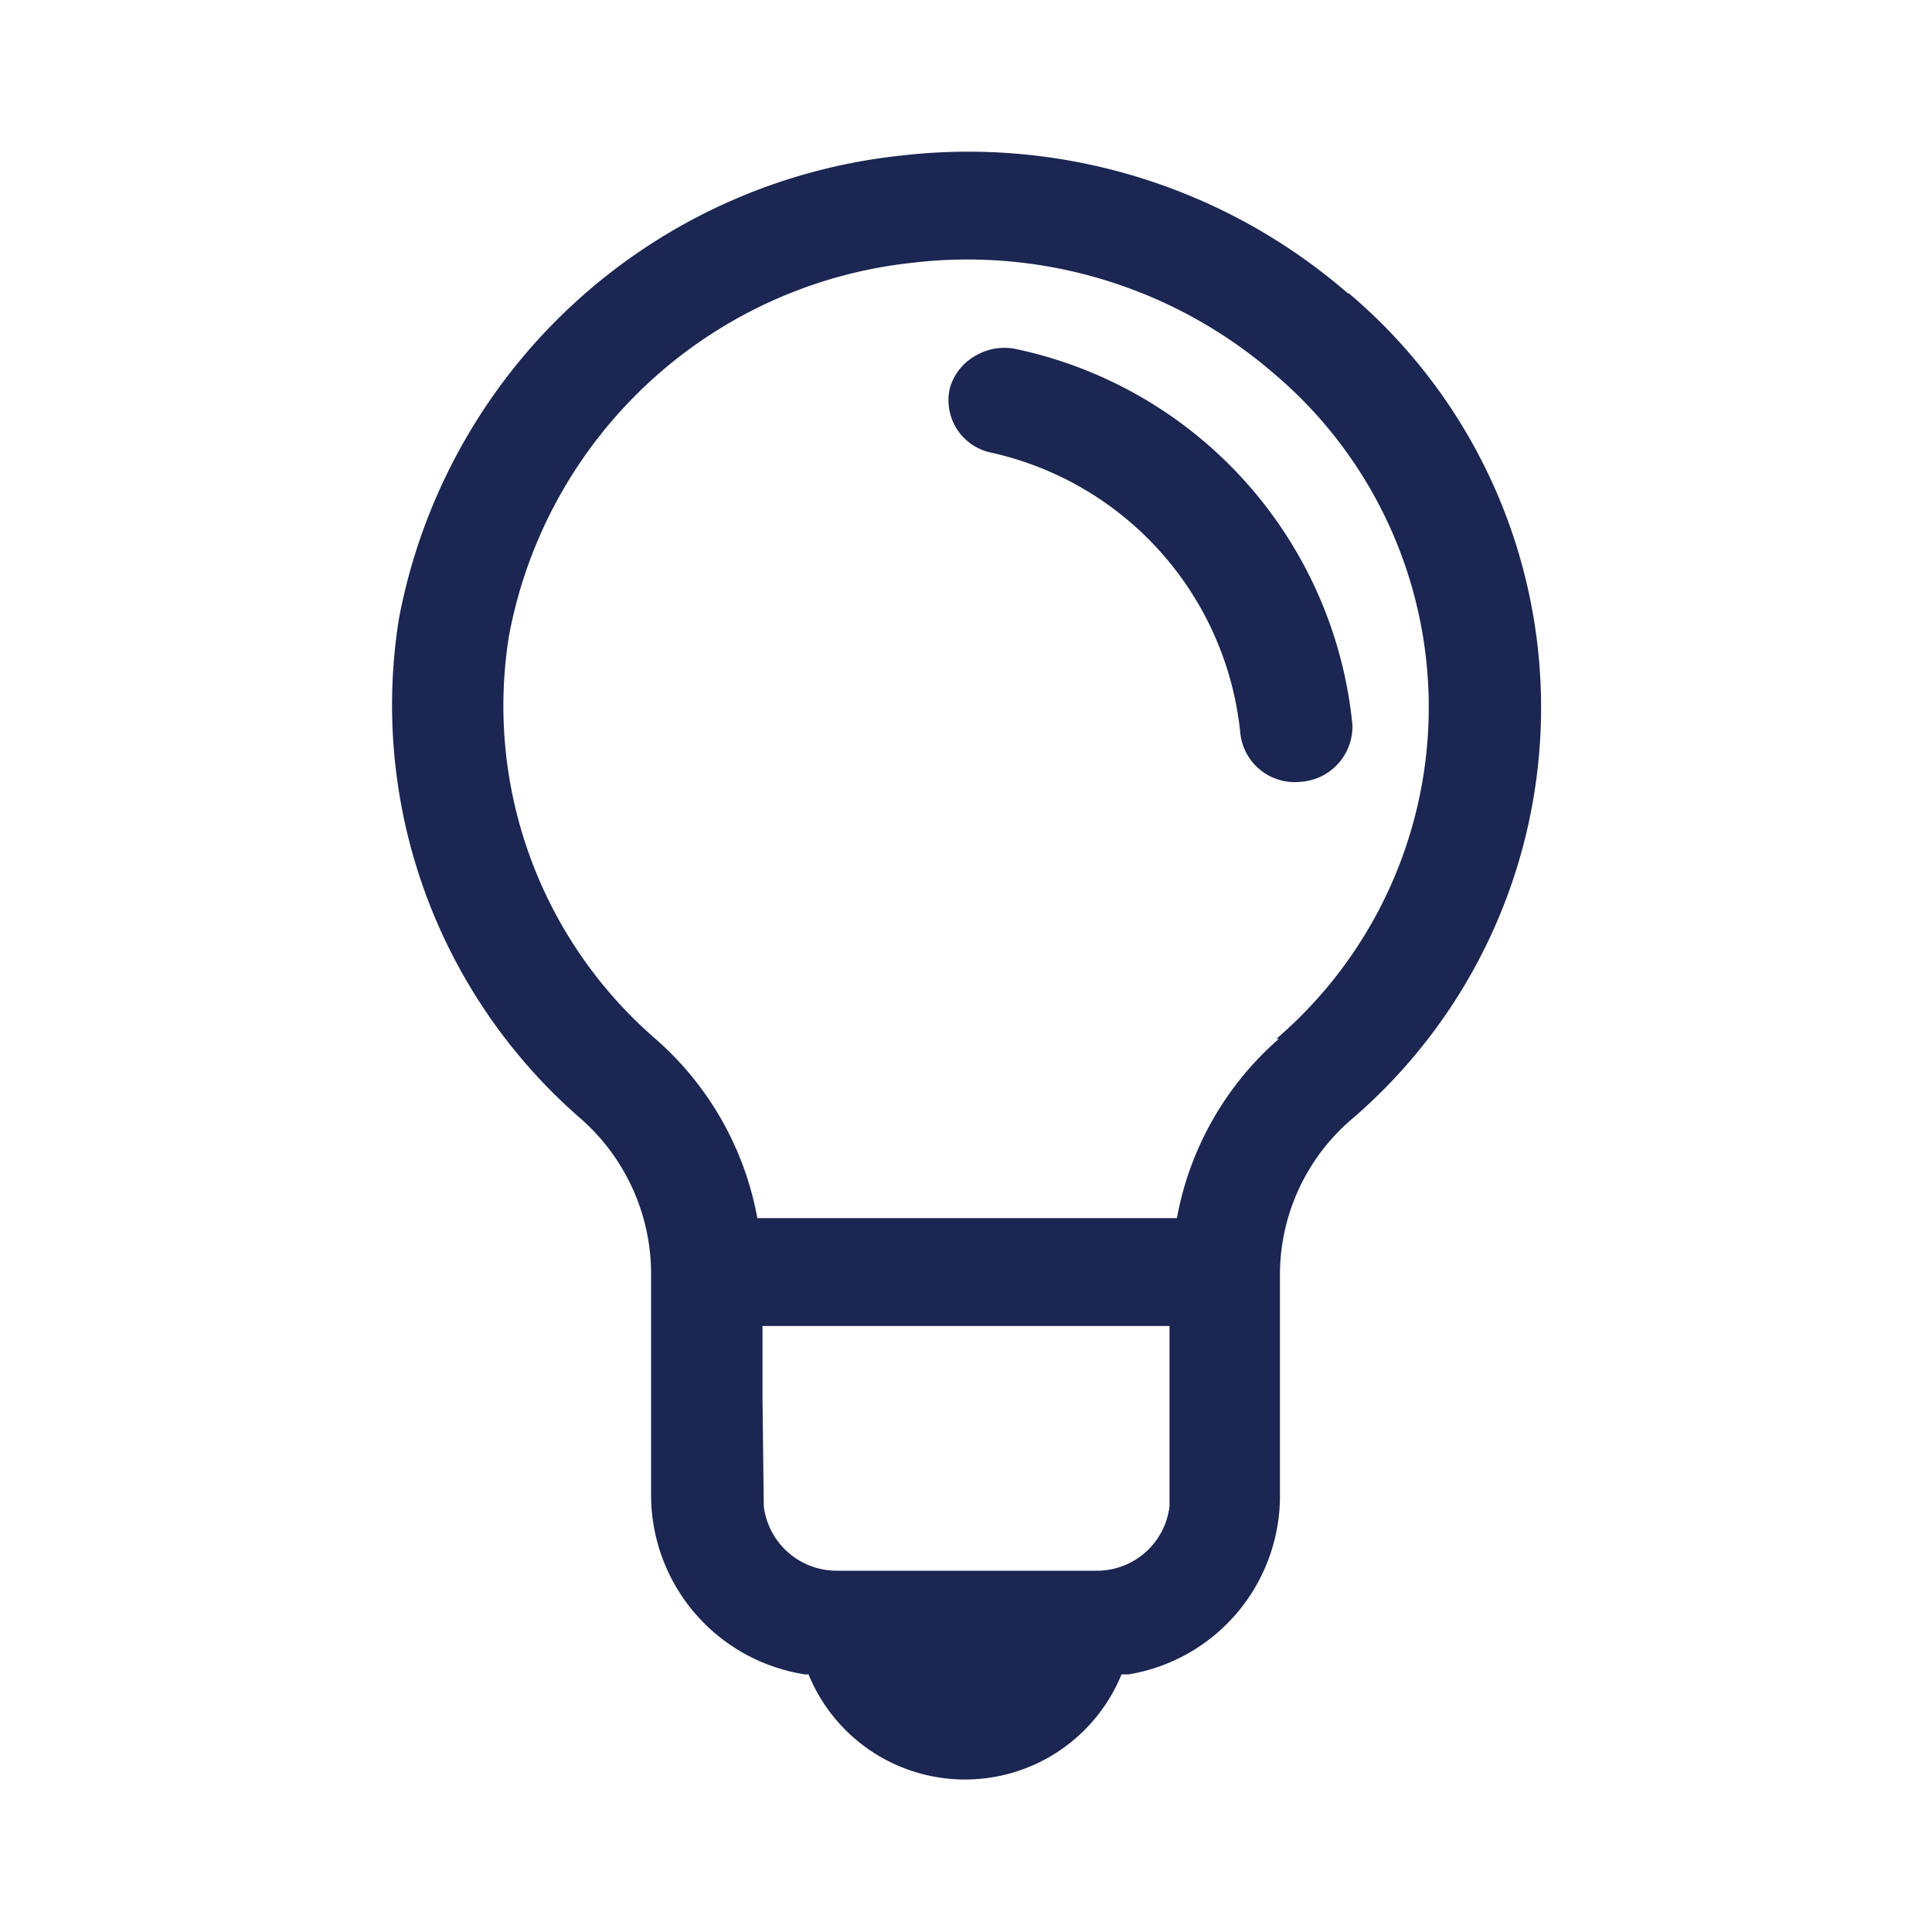
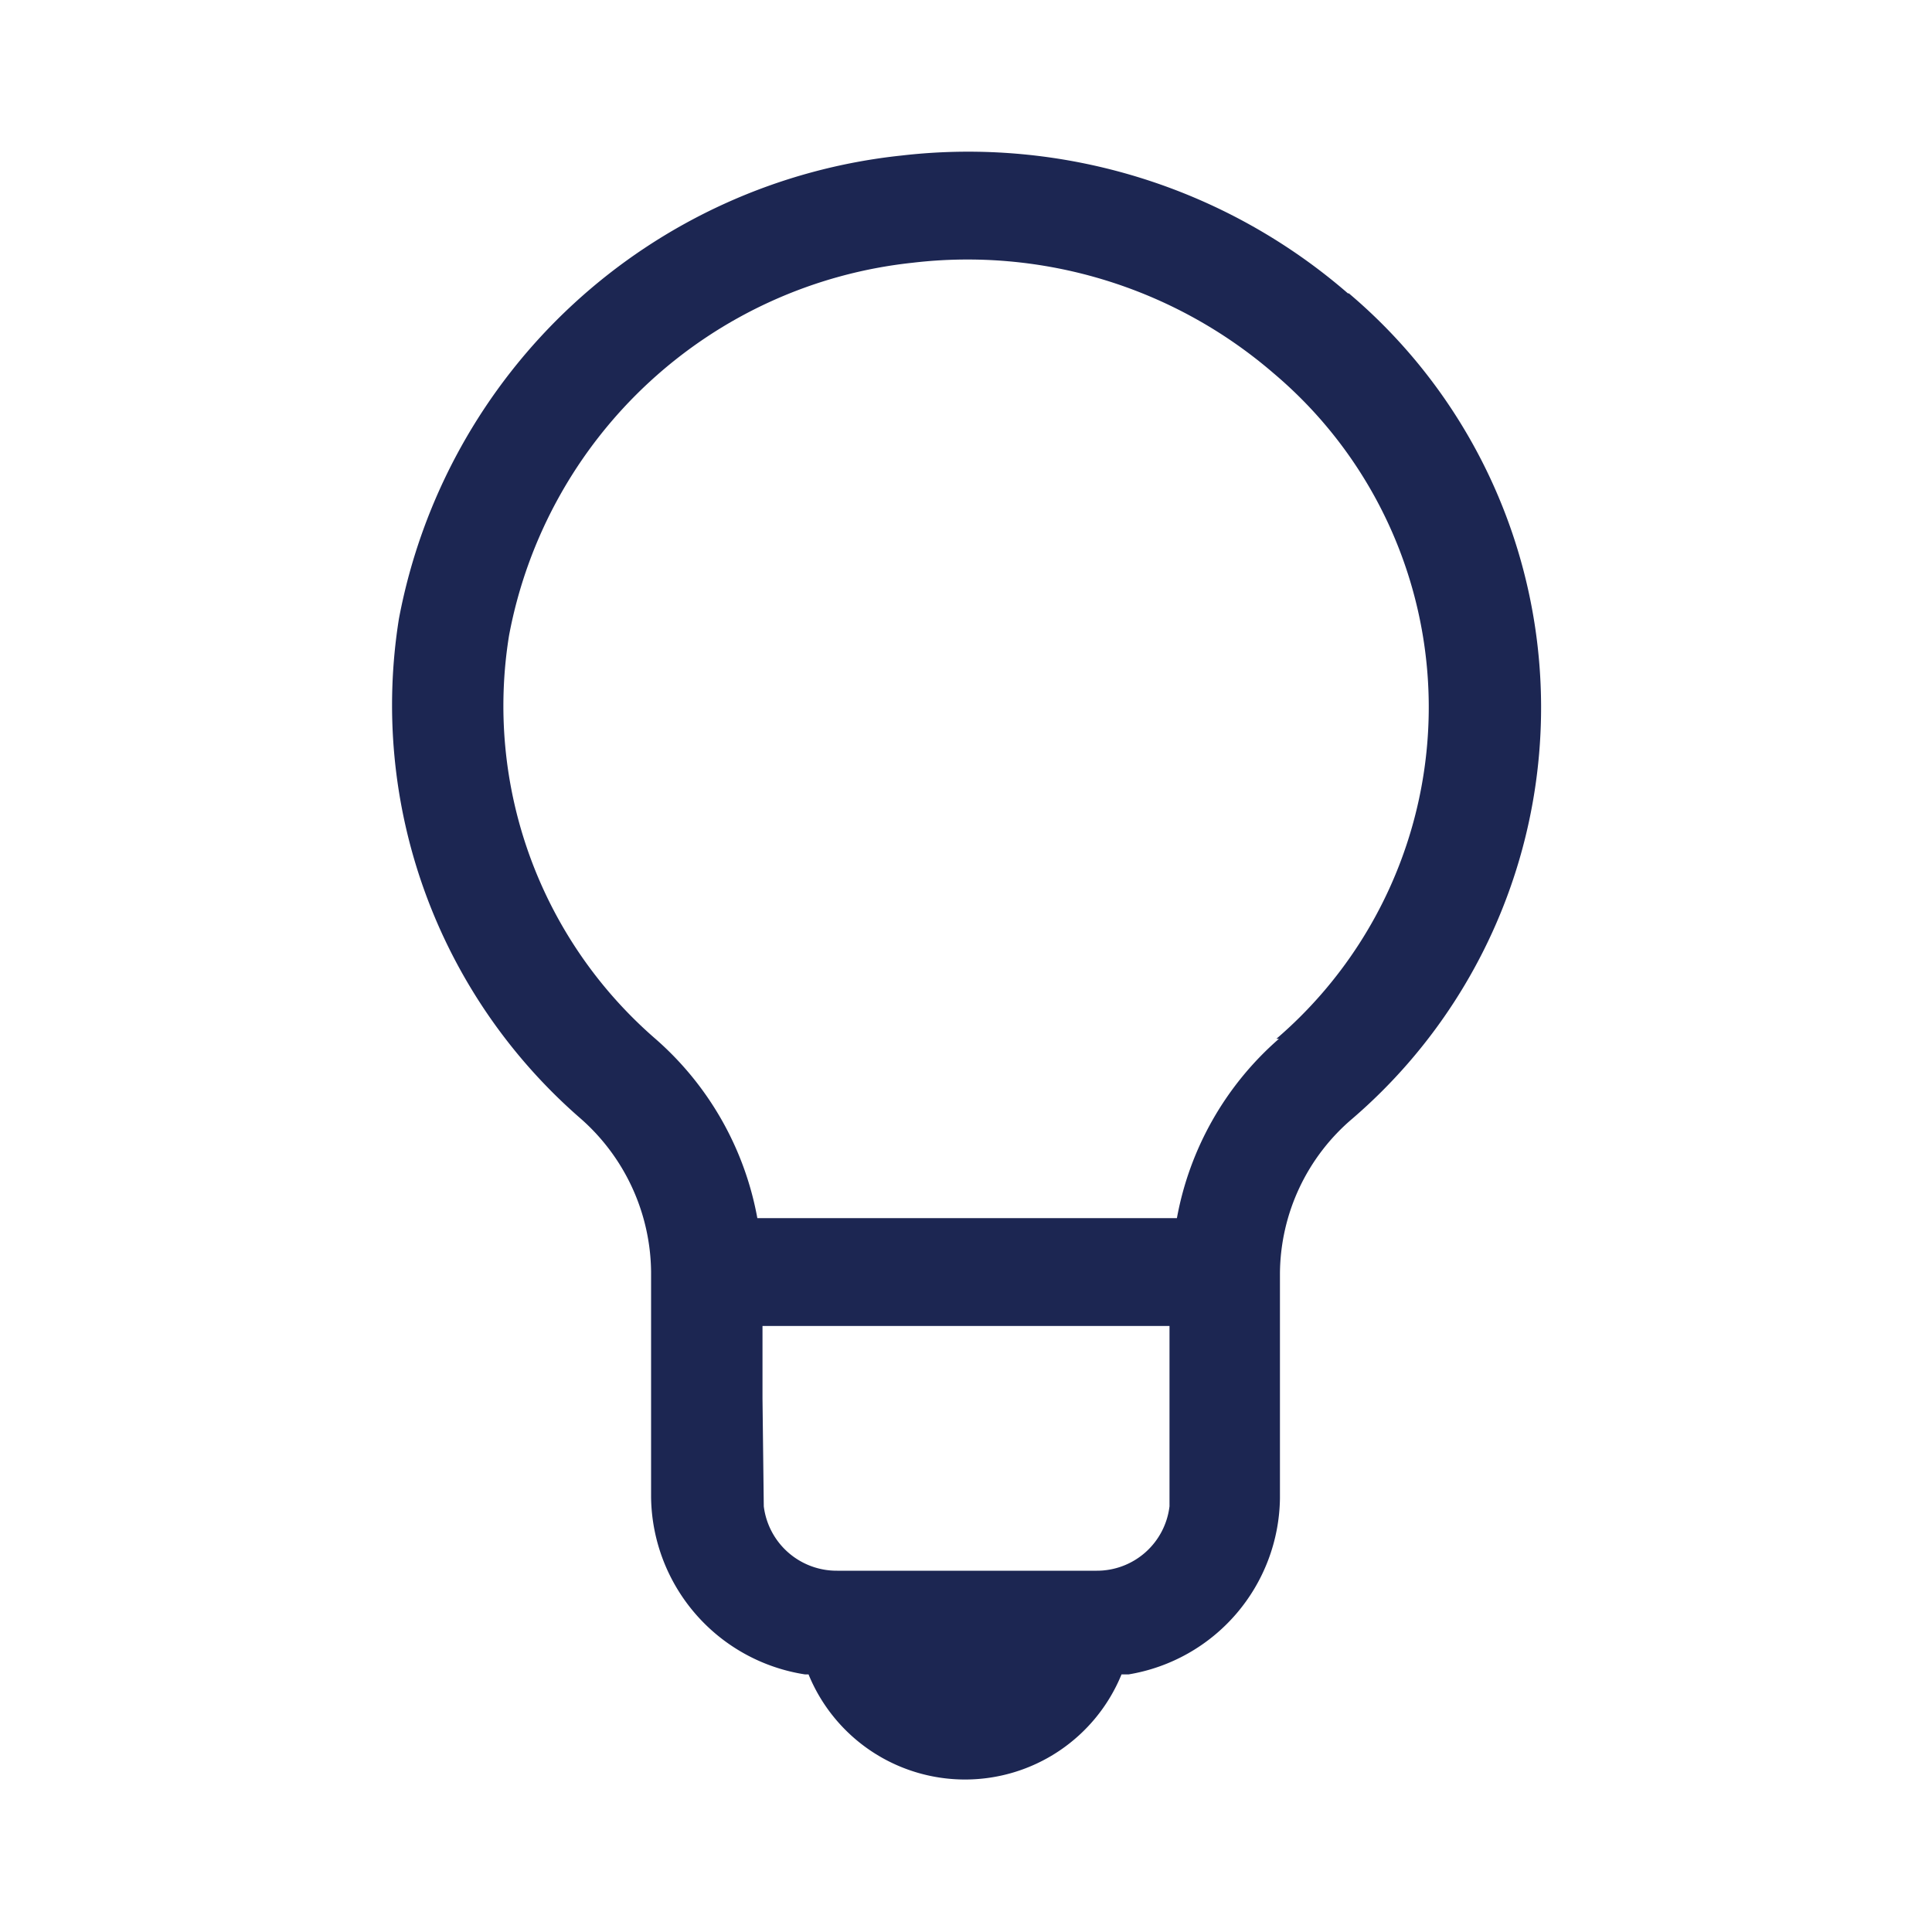
<svg xmlns="http://www.w3.org/2000/svg" id="Layer_1" data-name="Layer 1" viewBox="0 0 60 60">
  <defs>
    <style>.cls-1{fill:#1c2652;}</style>
  </defs>
  <title>00</title>
  <path class="cls-1" d="M41.86,9.11A18,18,0,0,0,28,4.83,17.78,17.78,0,0,0,12.39,19.21,17,17,0,0,0,18,34.71a6.42,6.42,0,0,1,2.22,4.79v7A5.64,5.64,0,0,0,25,52h.11a5.25,5.25,0,0,0,9.72,0h.22a5.62,5.62,0,0,0,4.7-5.47v-7A6.36,6.36,0,0,1,42,34.74a16.84,16.84,0,0,0-.11-25.63ZM23.68,43.43V41.18H36.32v2.25l0,3.35a2.27,2.27,0,0,1-2.28,2H26a2.28,2.28,0,0,1-2.28-2m16-14.52a9.7,9.7,0,0,0-3.17,5.57H23.52a9.7,9.7,0,0,0-3.19-5.59,13.68,13.68,0,0,1-4.52-12.51A14.29,14.29,0,0,1,28.34,8.16a14.55,14.55,0,0,1,11.21,3.43,13.57,13.57,0,0,1,.09,20.67Z" />
-   <path class="cls-1" d="M31.6,10.85a1.77,1.77,0,0,0-1.31.2,1.68,1.68,0,0,0-.79,1,1.66,1.66,0,0,0,1.25,2,9.94,9.94,0,0,1,7.77,8.73,1.7,1.7,0,0,0,1.87,1.5A1.72,1.72,0,0,0,42,22.5,13.26,13.26,0,0,0,31.6,10.85Z" />
</svg>